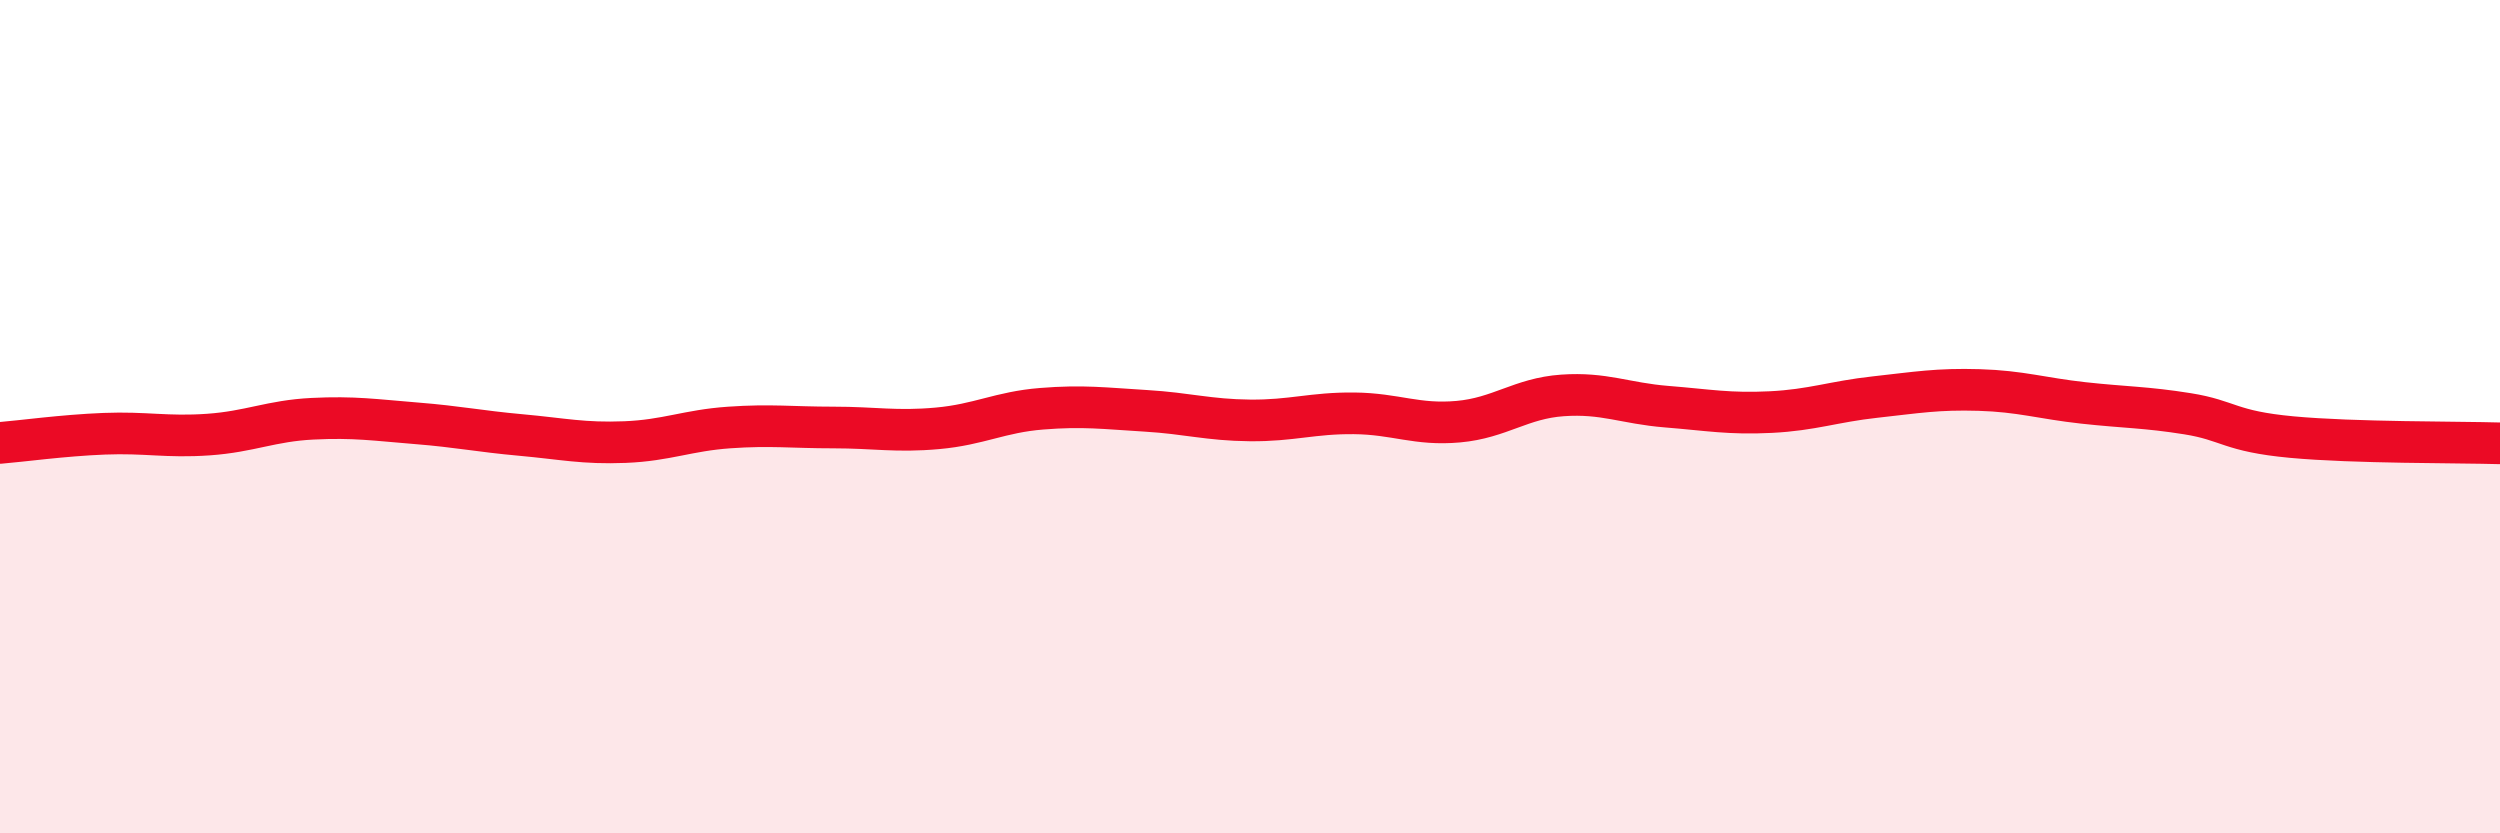
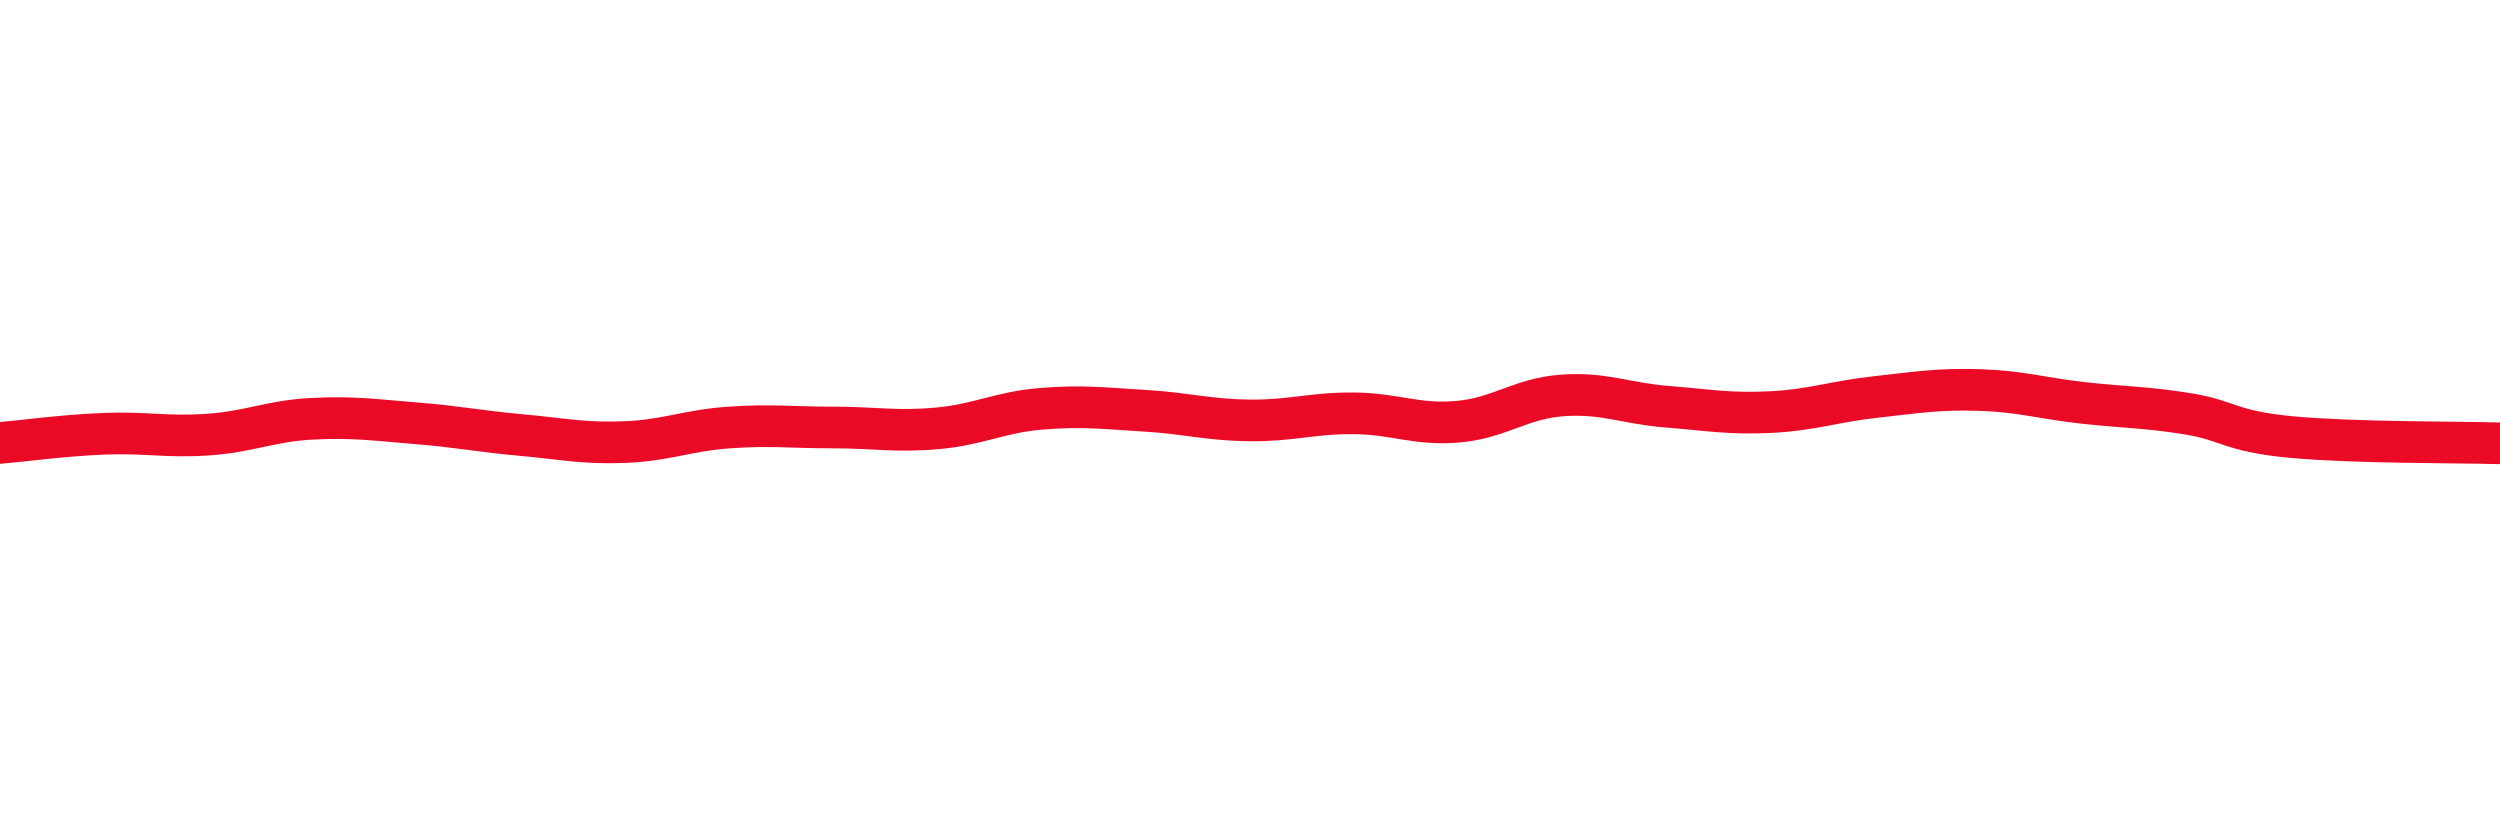
<svg xmlns="http://www.w3.org/2000/svg" width="60" height="20" viewBox="0 0 60 20">
-   <path d="M 0,10.63 C 0.5,10.59 1.5,10.45 2.5,10.41 C 3.5,10.37 4,10.5 5,10.43 C 6,10.36 6.5,10.1 7.5,10.05 C 8.5,10 9,10.08 10,10.16 C 11,10.24 11.5,10.35 12.5,10.44 C 13.5,10.53 14,10.65 15,10.61 C 16,10.57 16.5,10.33 17.5,10.26 C 18.5,10.19 19,10.26 20,10.26 C 21,10.26 21.5,10.37 22.5,10.28 C 23.5,10.19 24,9.89 25,9.81 C 26,9.73 26.5,9.8 27.5,9.86 C 28.5,9.92 29,10.08 30,10.09 C 31,10.1 31.5,9.91 32.5,9.92 C 33.5,9.93 34,10.21 35,10.12 C 36,10.03 36.5,9.56 37.5,9.49 C 38.5,9.42 39,9.68 40,9.76 C 41,9.84 41.5,9.94 42.5,9.89 C 43.5,9.84 44,9.64 45,9.53 C 46,9.42 46.5,9.33 47.5,9.36 C 48.5,9.39 49,9.56 50,9.67 C 51,9.78 51.5,9.77 52.5,9.93 C 53.5,10.09 53.5,10.35 55,10.49 C 56.5,10.63 59,10.61 60,10.64L60 20L0 20Z" fill="#EB0A25" opacity="0.1" stroke-linecap="round" stroke-linejoin="round" />
  <path d="M 0,10.63 C 0.5,10.59 1.5,10.45 2.5,10.41 C 3.5,10.37 4,10.5 5,10.43 C 6,10.36 6.5,10.1 7.5,10.05 C 8.5,10 9,10.08 10,10.16 C 11,10.24 11.5,10.35 12.5,10.44 C 13.5,10.53 14,10.65 15,10.61 C 16,10.57 16.5,10.33 17.5,10.26 C 18.5,10.19 19,10.26 20,10.26 C 21,10.26 21.5,10.37 22.5,10.28 C 23.5,10.19 24,9.89 25,9.81 C 26,9.73 26.5,9.8 27.5,9.86 C 28.5,9.92 29,10.08 30,10.09 C 31,10.1 31.5,9.91 32.5,9.92 C 33.5,9.93 34,10.21 35,10.12 C 36,10.03 36.5,9.56 37.5,9.49 C 38.5,9.42 39,9.68 40,9.76 C 41,9.84 41.5,9.94 42.5,9.89 C 43.5,9.84 44,9.64 45,9.53 C 46,9.42 46.5,9.33 47.5,9.36 C 48.5,9.39 49,9.56 50,9.67 C 51,9.78 51.5,9.77 52.5,9.93 C 53.5,10.09 53.5,10.35 55,10.49 C 56.5,10.63 59,10.61 60,10.64" stroke="#EB0A25" stroke-width="1" fill="none" stroke-linecap="round" stroke-linejoin="round" />
</svg>